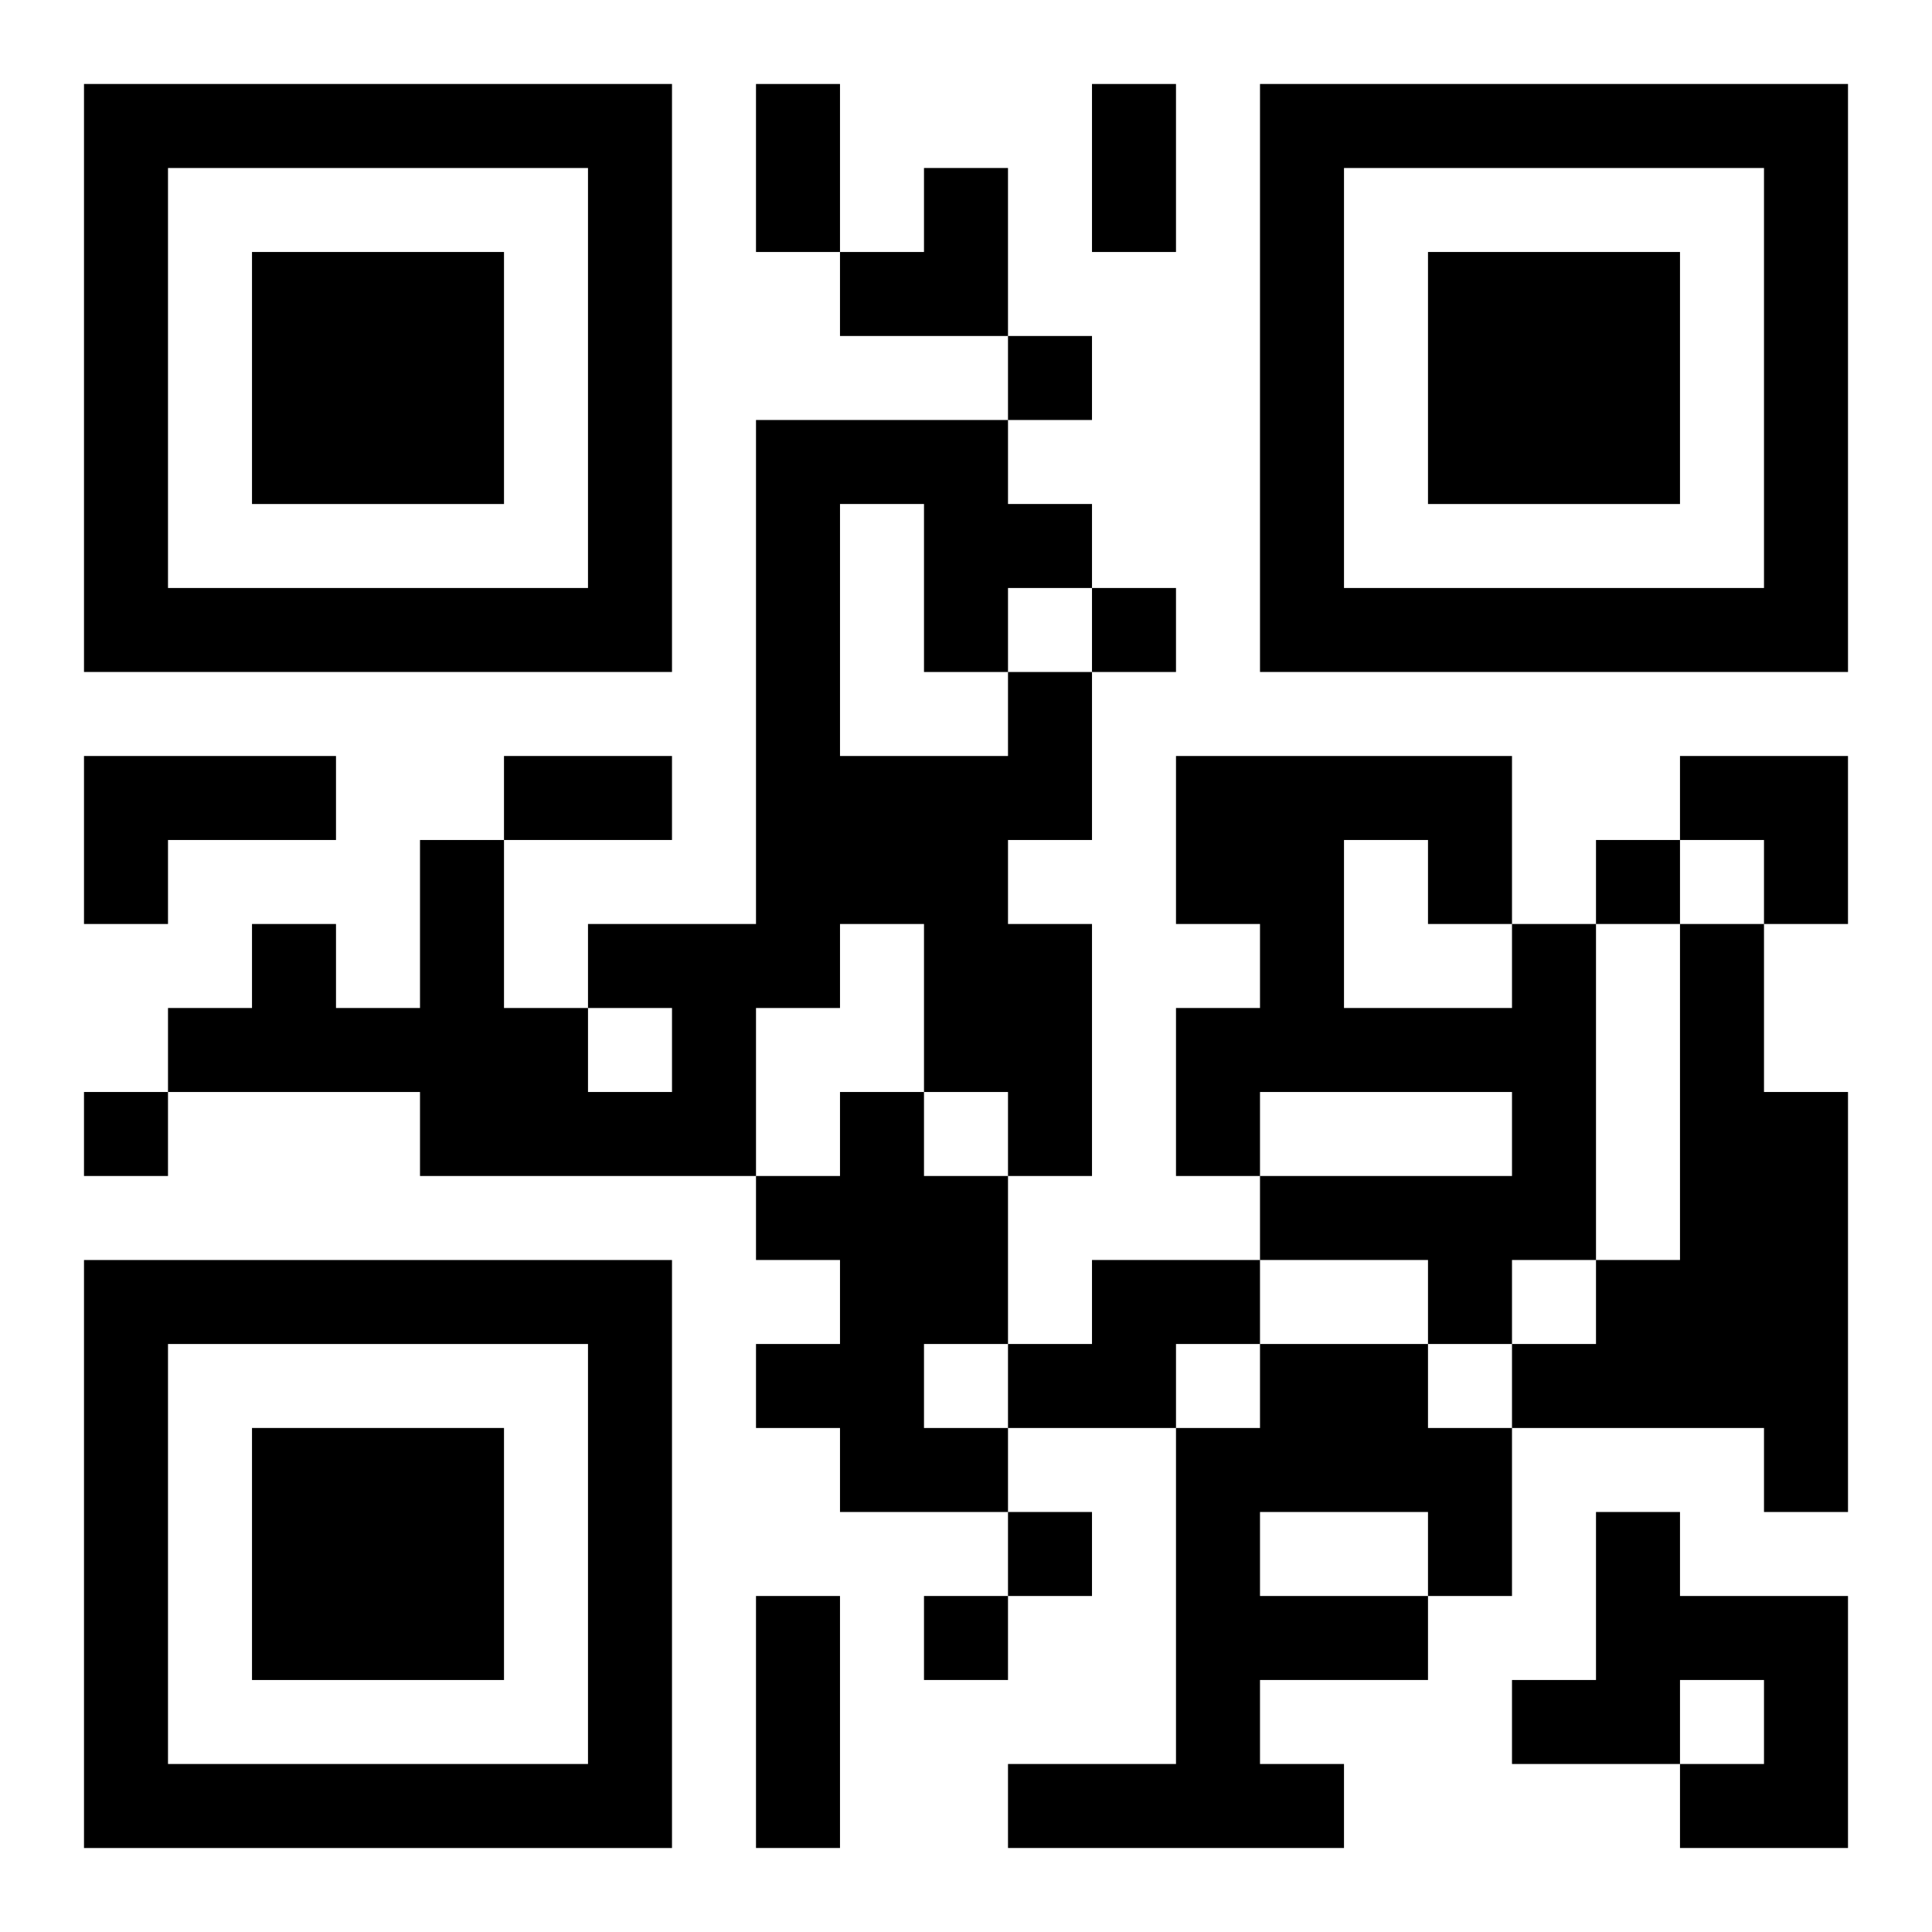
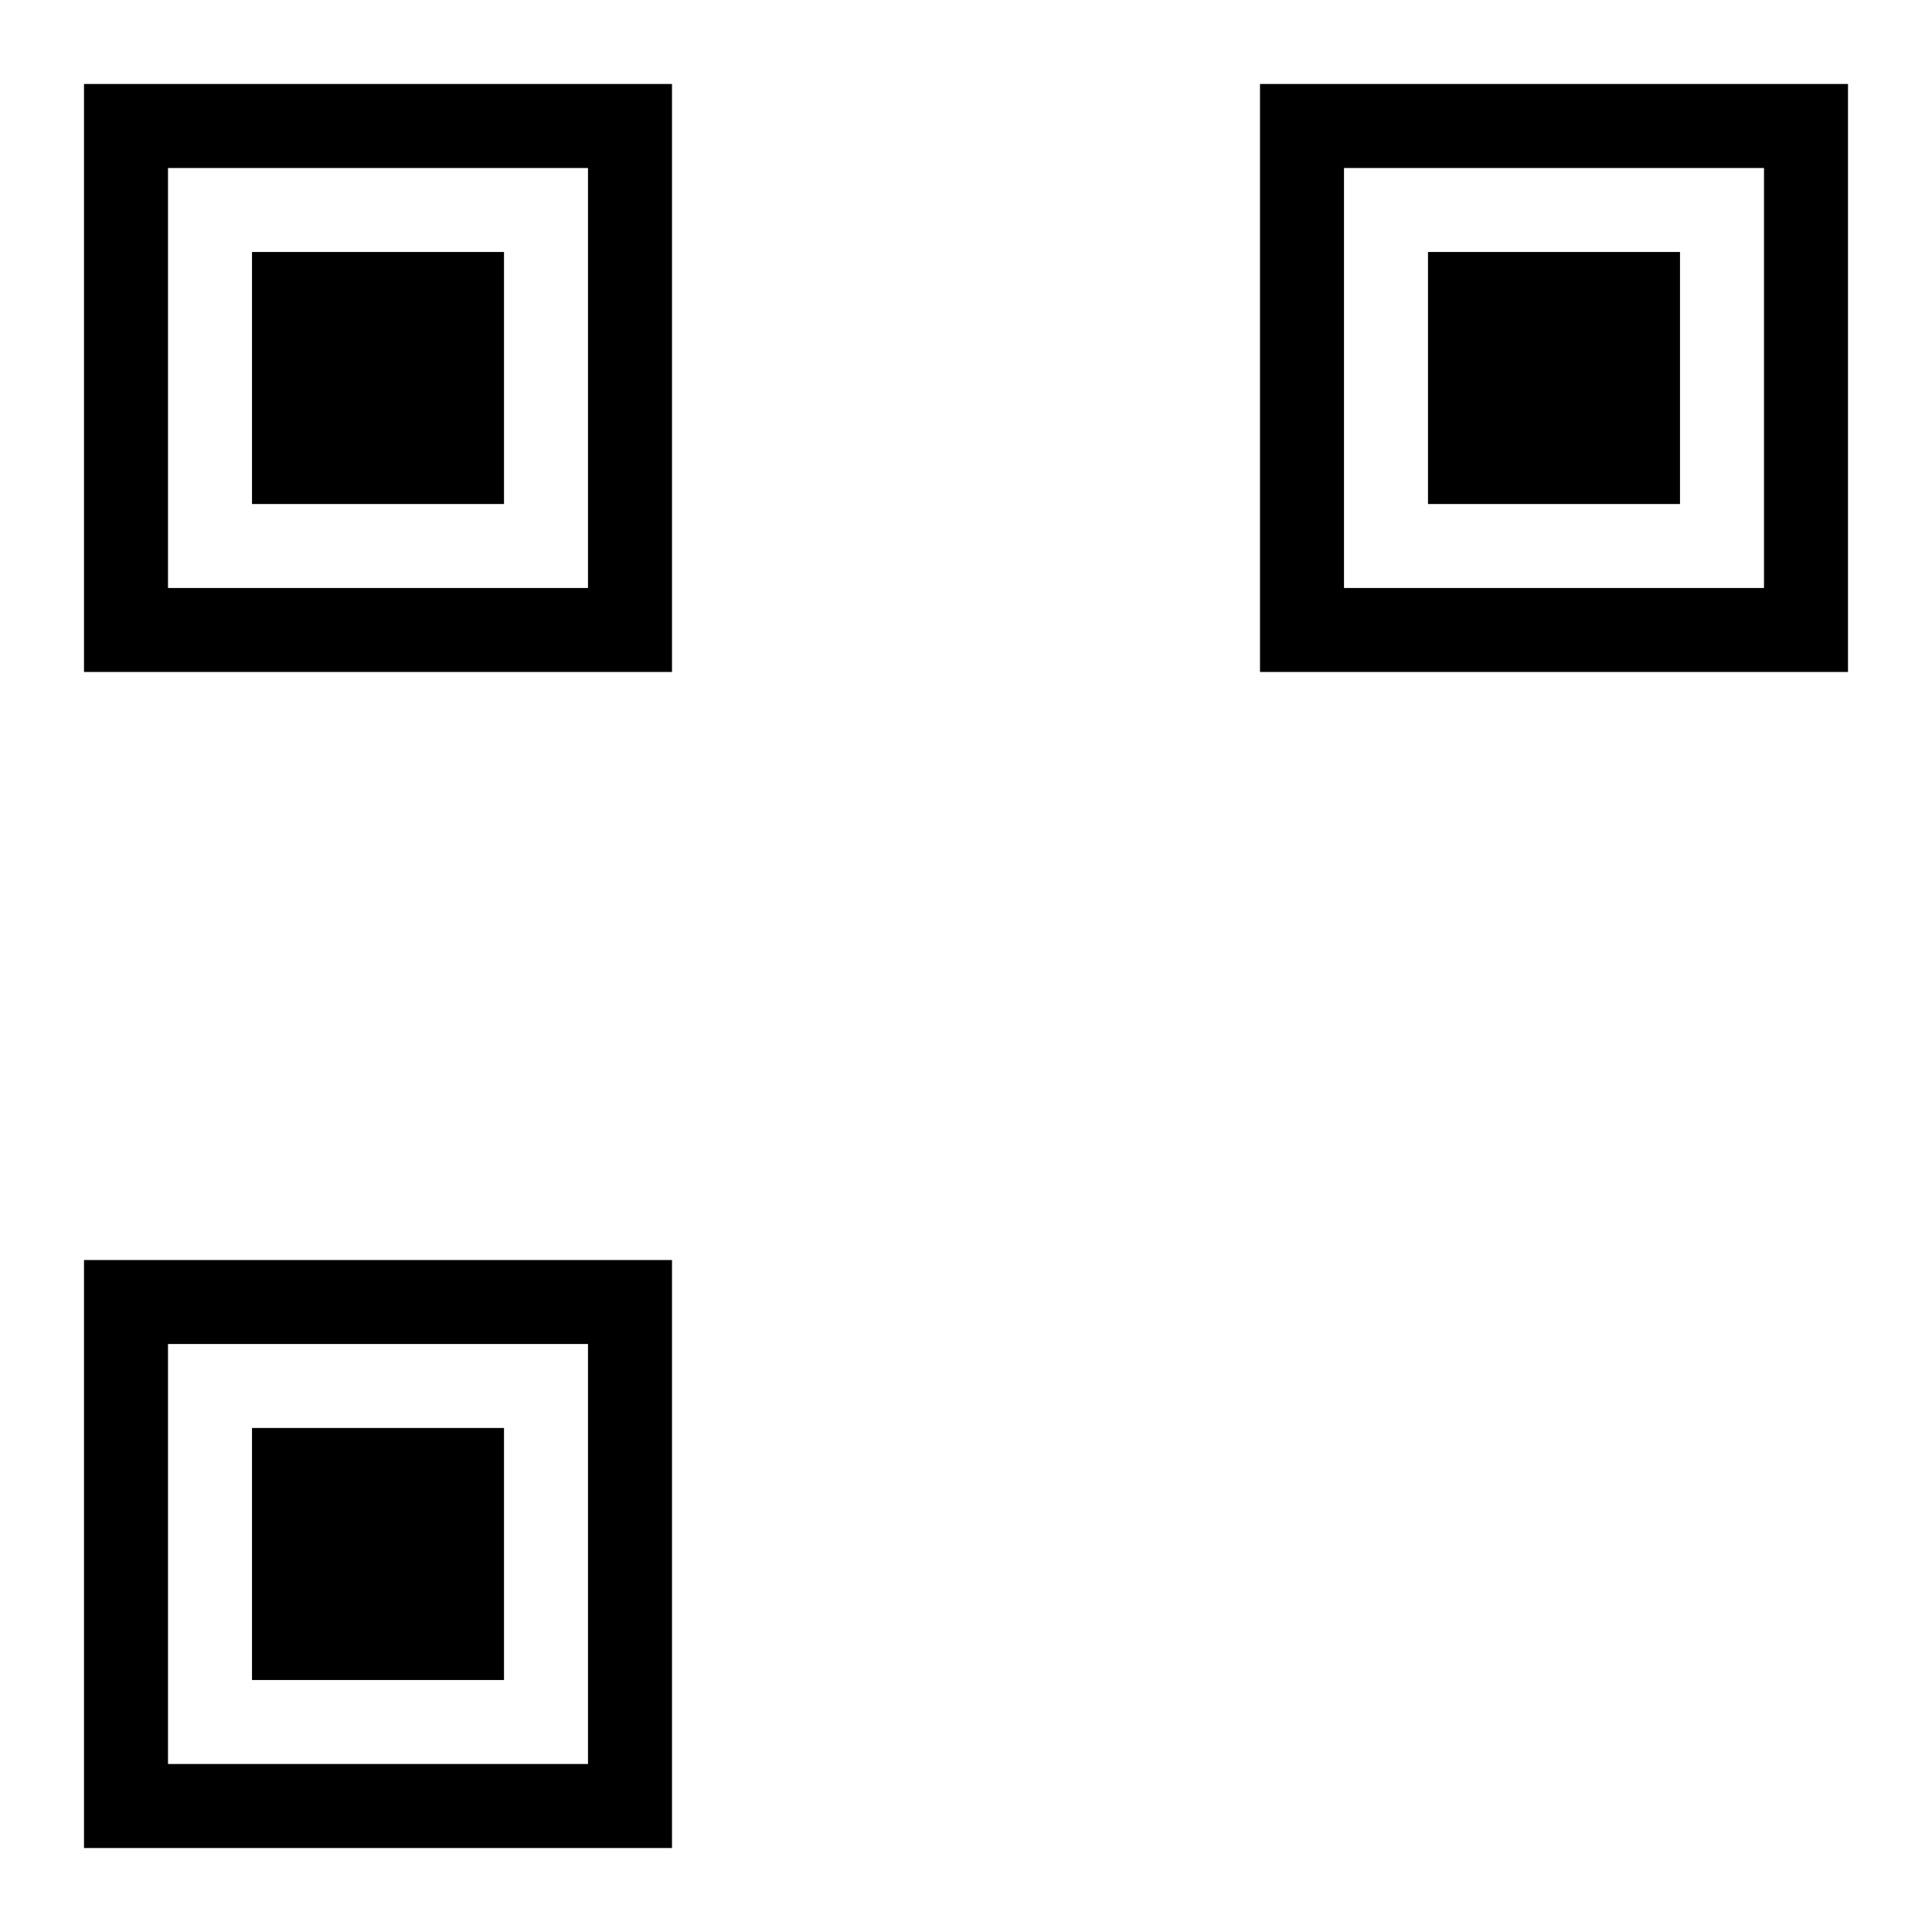
<svg xmlns="http://www.w3.org/2000/svg" xmlns:xlink="http://www.w3.org/1999/xlink" width="250" height="250" baseProfile="full" version="1.1" viewBox="-1 -1 23 23">
  <symbol id="a">
-     <path d="m0 7v7h7v-7h-7zm1 1h5v5h-5v-5zm1 1v3h3v-3h-3z" />
+     <path d="m0 7v7h7v-7h-7zm1 1h5v5h-5zm1 1v3h3v-3h-3z" />
  </symbol>
  <use y="-7" xlink:href="#a" />
  <use y="7" xlink:href="#a" />
  <use x="14" y="-7" xlink:href="#a" />
-   <path d="m11 7h1v2h-1v1h1v3h-1v-1h-1v-2h-1v1h-1v2h-4v-1h-3v-1h1v-1h1v1h1v-2h1v2h1v1h1v-1h-1v-1h2v-6h3v1h1v1h-1v1m-2-2v3h2v-1h-1v-2h-1m-9 3h3v1h-2v1h-1v-2m17 2h1v4h-1v1h-1v-1h-2v-1h3v-1h-3v1h-1v-2h1v-1h-1v-2h4v2m-2-1v2h2v-1h-1v-1h-1m4 1h1v2h1v5h-1v-1h-3v-1h1v-1h1v-4m-10 2h1v1h1v2h-1v1h1v1h-2v-1h-1v-1h1v-1h-1v-1h1v-1m3 2h2v1h-1v1h-2v-1h1v-1m2 1h2v1h1v2h-1v1h-2v1h1v1h-4v-1h2v-4h1v-1m0 2v1h2v-1h-2m4 0h1v1h2v3h-2v-1h1v-1h-1v1h-2v-1h1v-2m-7-14v1h1v-1h-1m1 3v1h1v-1h-1m6 3v1h1v-1h-1m-18 3v1h1v-1h-1m11 5v1h1v-1h-1m-1 1v1h1v-1h-1m-2-18h1v2h-1v-2m4 0h1v2h-1v-2m-7 8h2v1h-2v-1m3 10h1v3h-1v-3m1-17m1 0h1v2h-2v-1h1zm9 7h2v2h-1v-1h-1z" />
</svg>